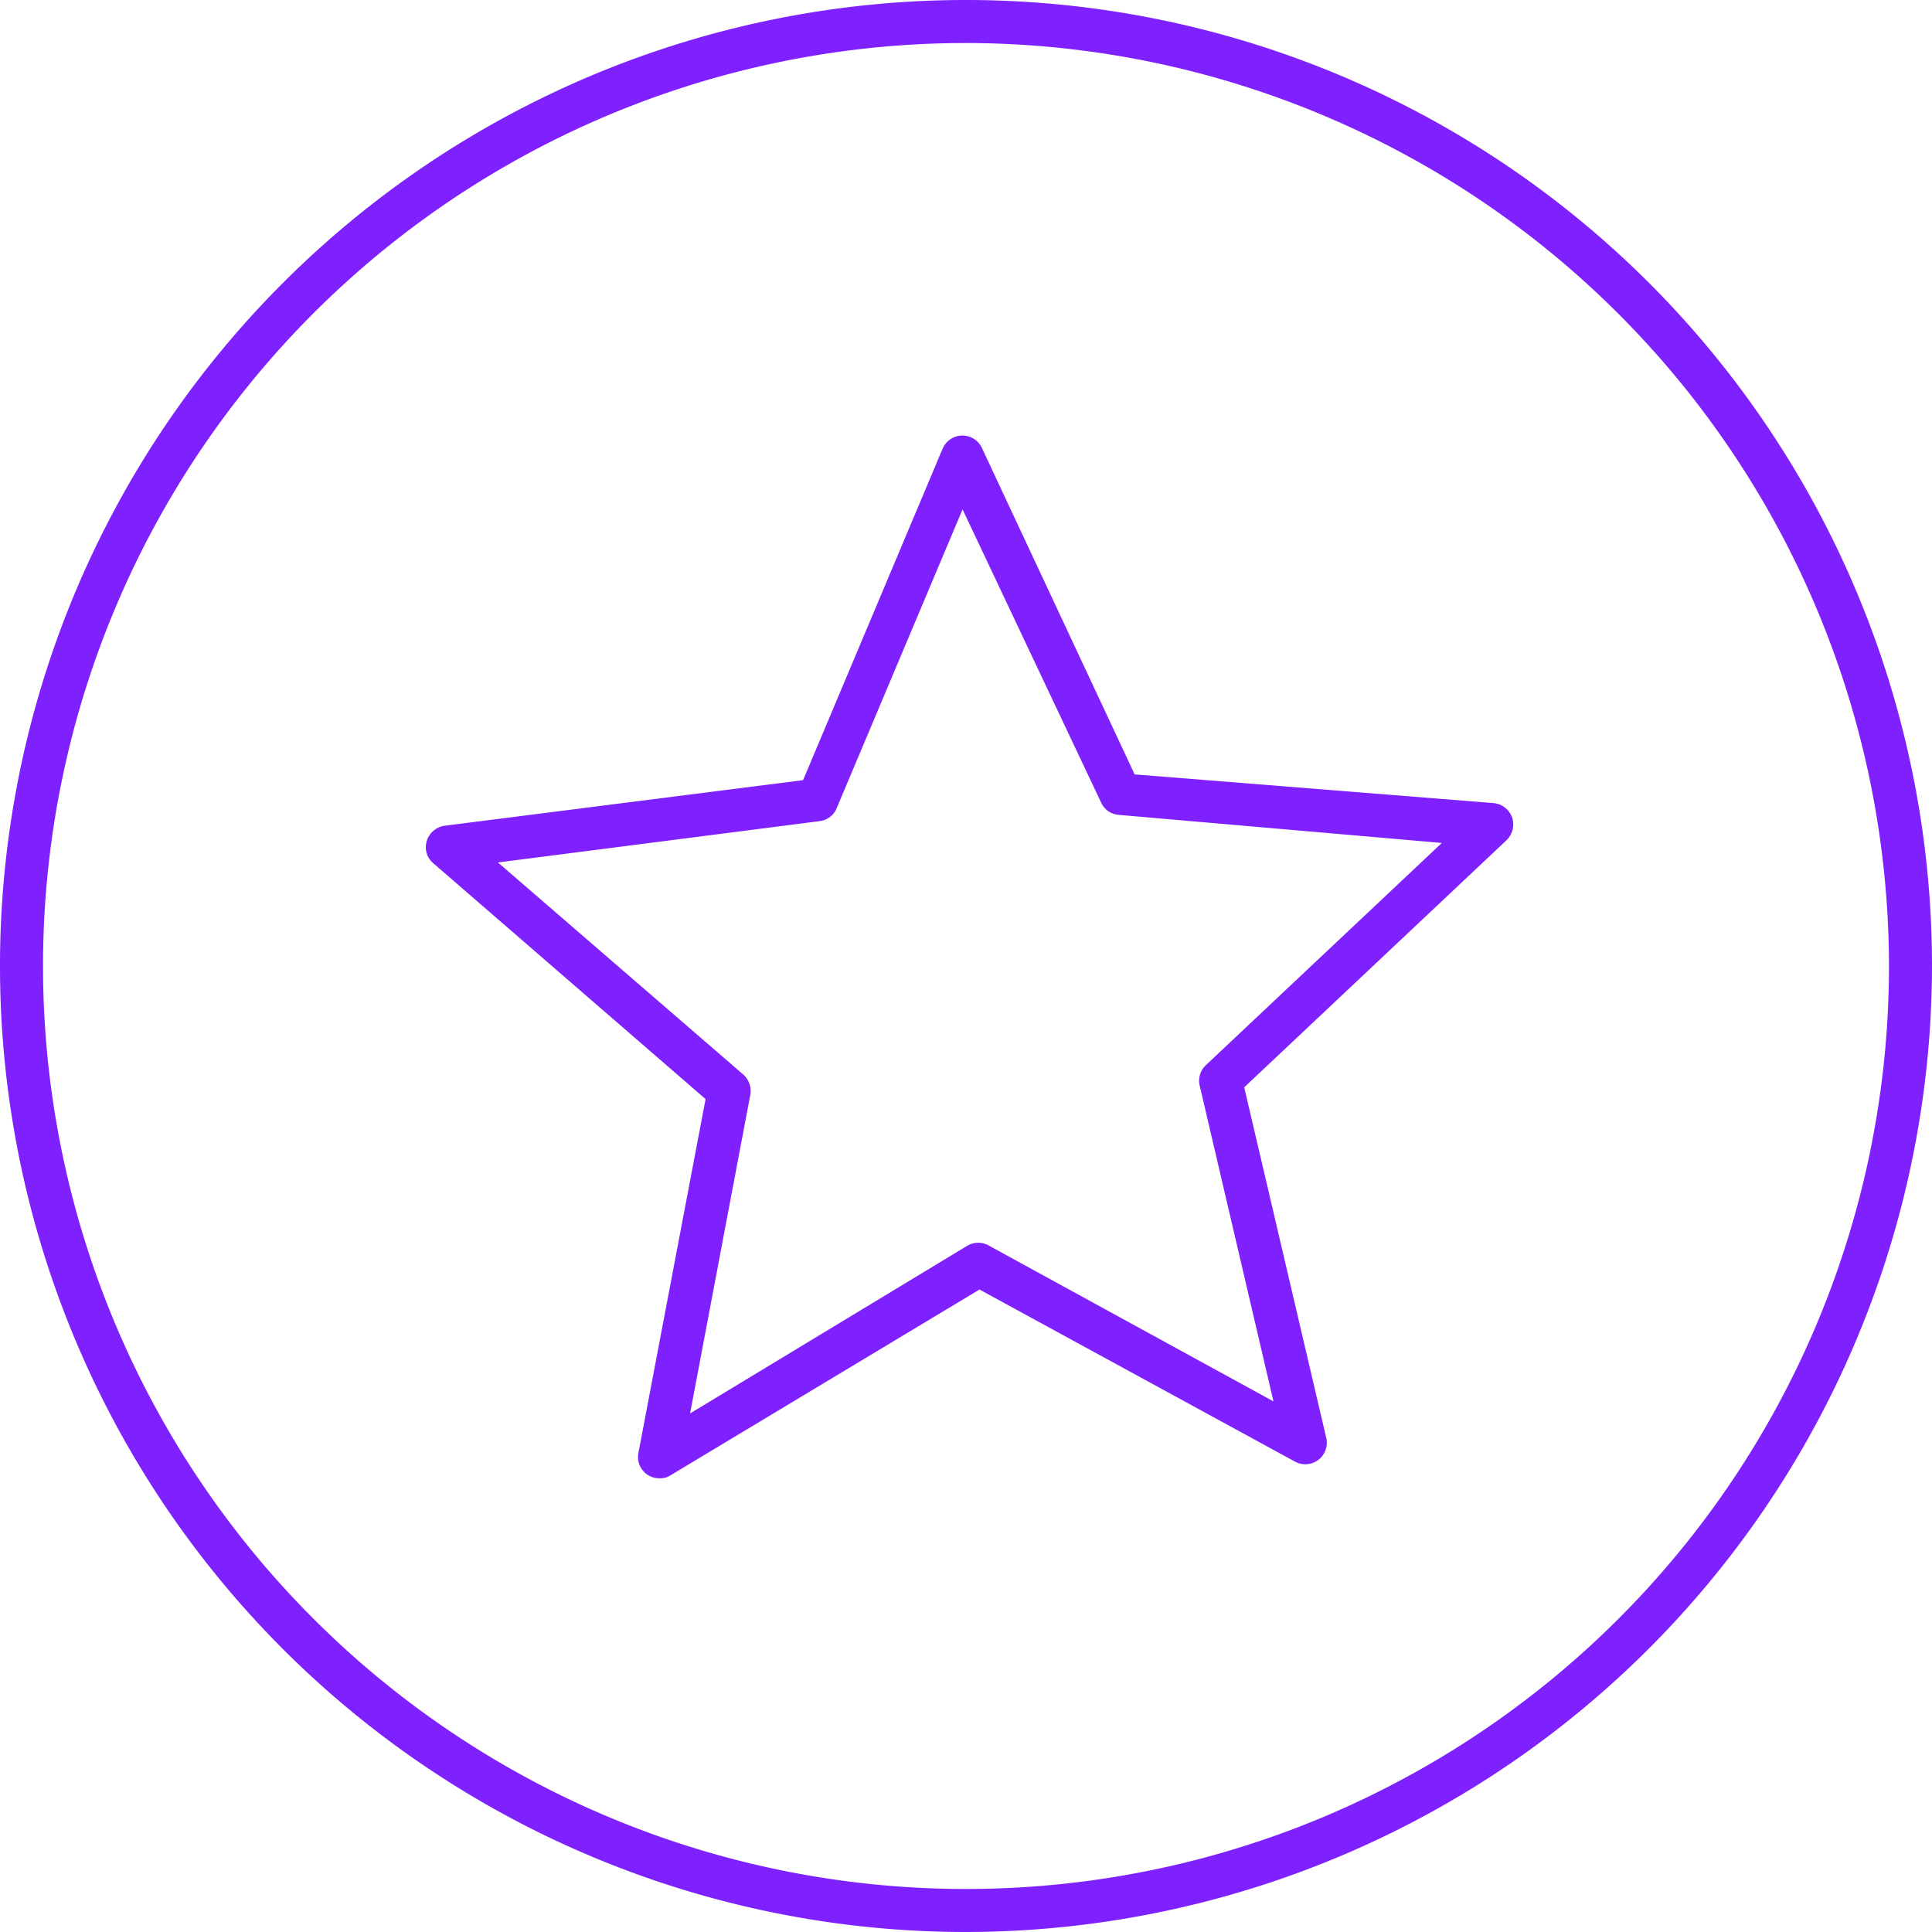
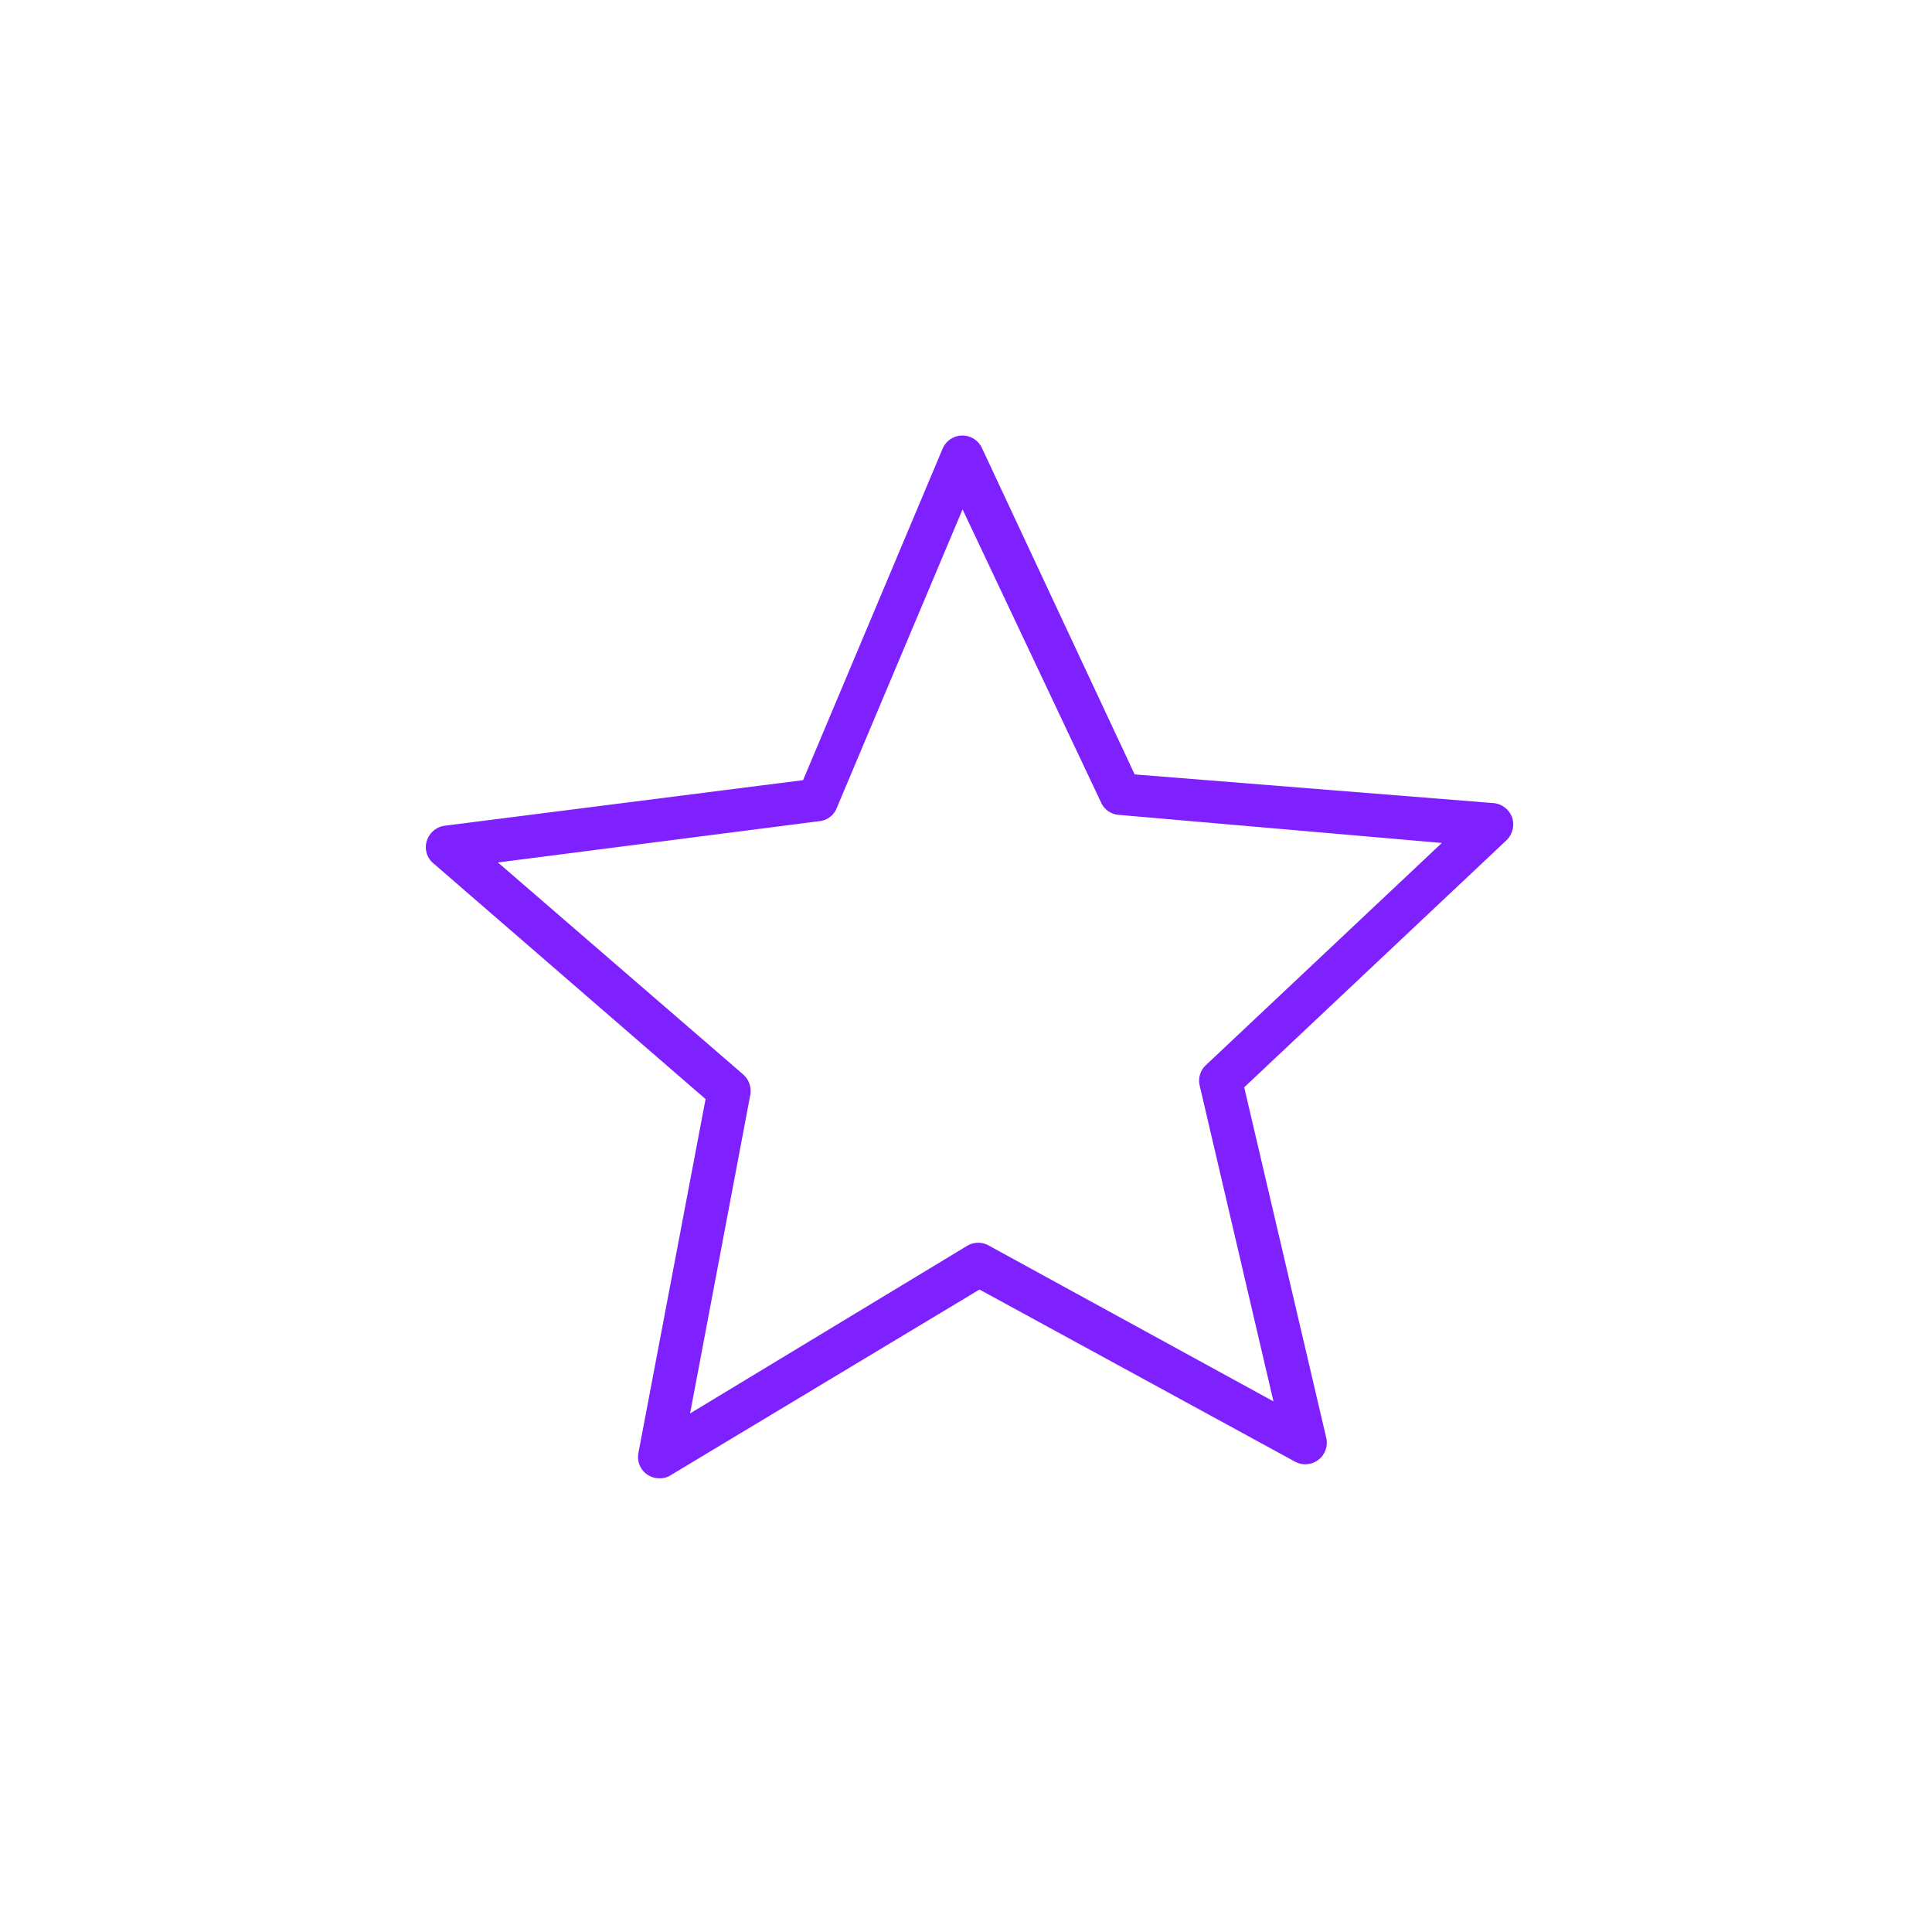
<svg xmlns="http://www.w3.org/2000/svg" viewBox="0 0 67.36 67.36">
  <defs>
    <style>.cls-1{fill:#7f20fe;}</style>
  </defs>
  <title>icon-star-purple</title>
  <g id="Layer_2" data-name="Layer 2">
    <g id="Layer_1-2" data-name="Layer 1">
      <path class="cls-1" d="M23,51.54a.74.74,0,0,1-.74-.89L24.6,38.32,15.11,30.1a.73.73,0,0,1-.23-.78.76.76,0,0,1,.62-.53L28,27.2l4.87-11.57a.75.75,0,0,1,1.37,0L39.56,27,52.07,28a.76.76,0,0,1,.65.5.77.77,0,0,1-.2.8l-9.14,8.61,2.86,12.22a.75.75,0,0,1-1.09.83l-11-6L23.39,51.43A.65.65,0,0,1,23,51.54ZM17.36,30.07l8.55,7.39a.77.77,0,0,1,.25.71l-2.1,11.11,9.67-5.85a.75.75,0,0,1,.75,0l9.92,5.43-2.57-11a.74.74,0,0,1,.21-.72l8.23-7.75L39,28.41a.73.73,0,0,1-.61-.43L33.56,17.76,29.17,28.18a.73.73,0,0,1-.6.45Zm11.12-2.18h0Z" />
-       <path class="cls-1" d="M33.68,67.36A33.68,33.68,0,1,1,67.36,33.68,33.72,33.72,0,0,1,33.68,67.36Zm0-65.86A32.18,32.18,0,1,0,65.86,33.68,32.22,32.22,0,0,0,33.68,1.5Z" />
    </g>
  </g>
</svg>